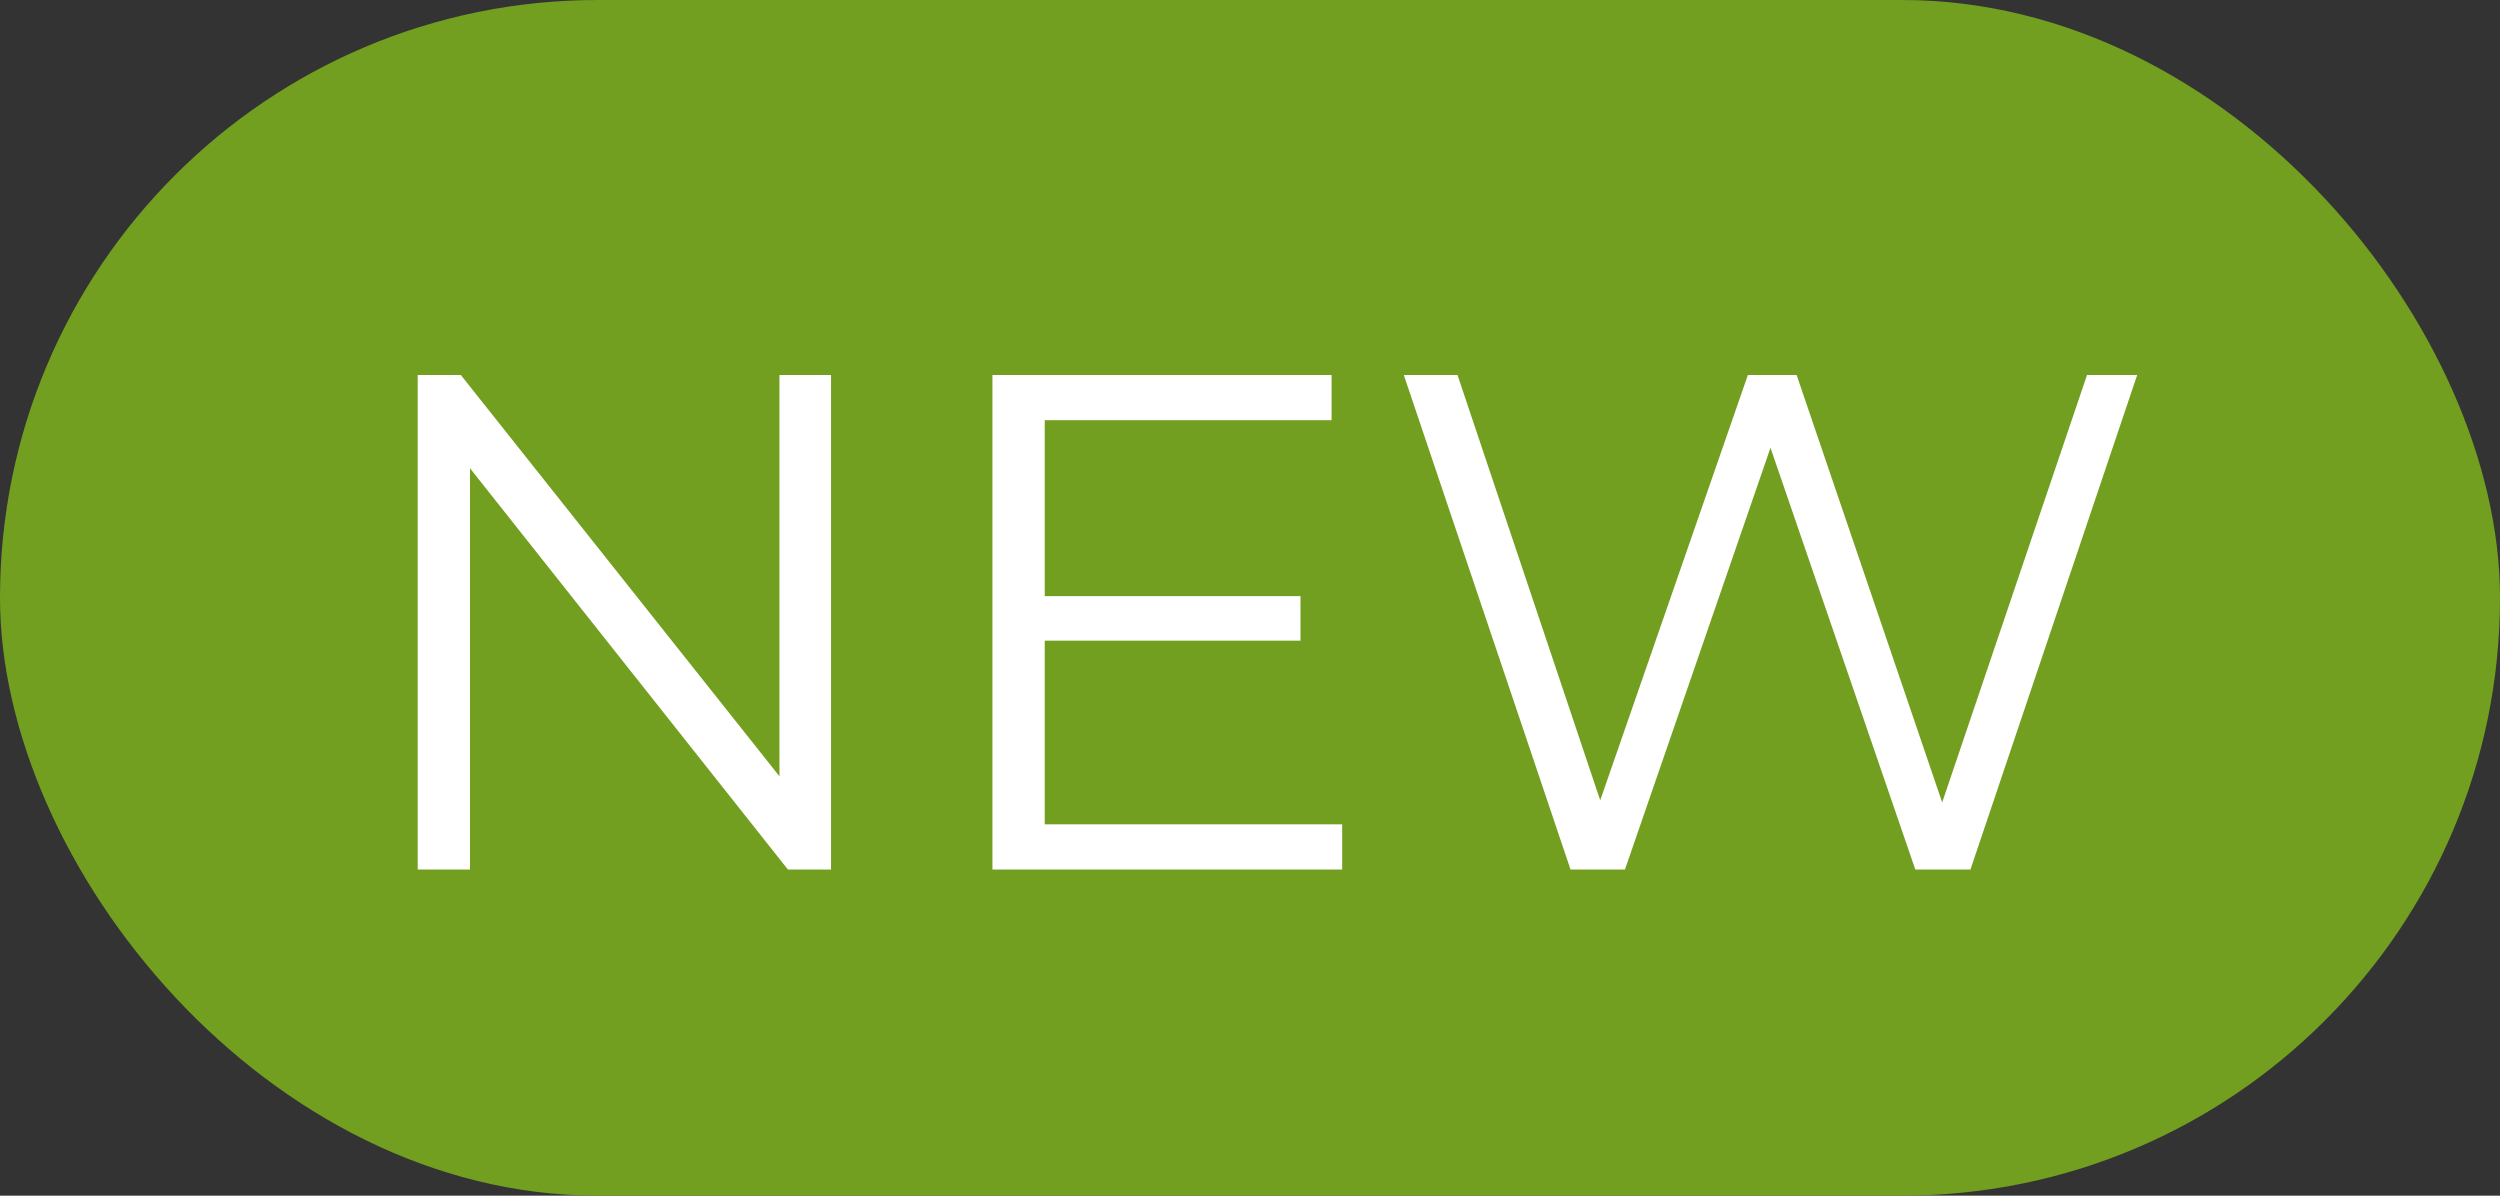
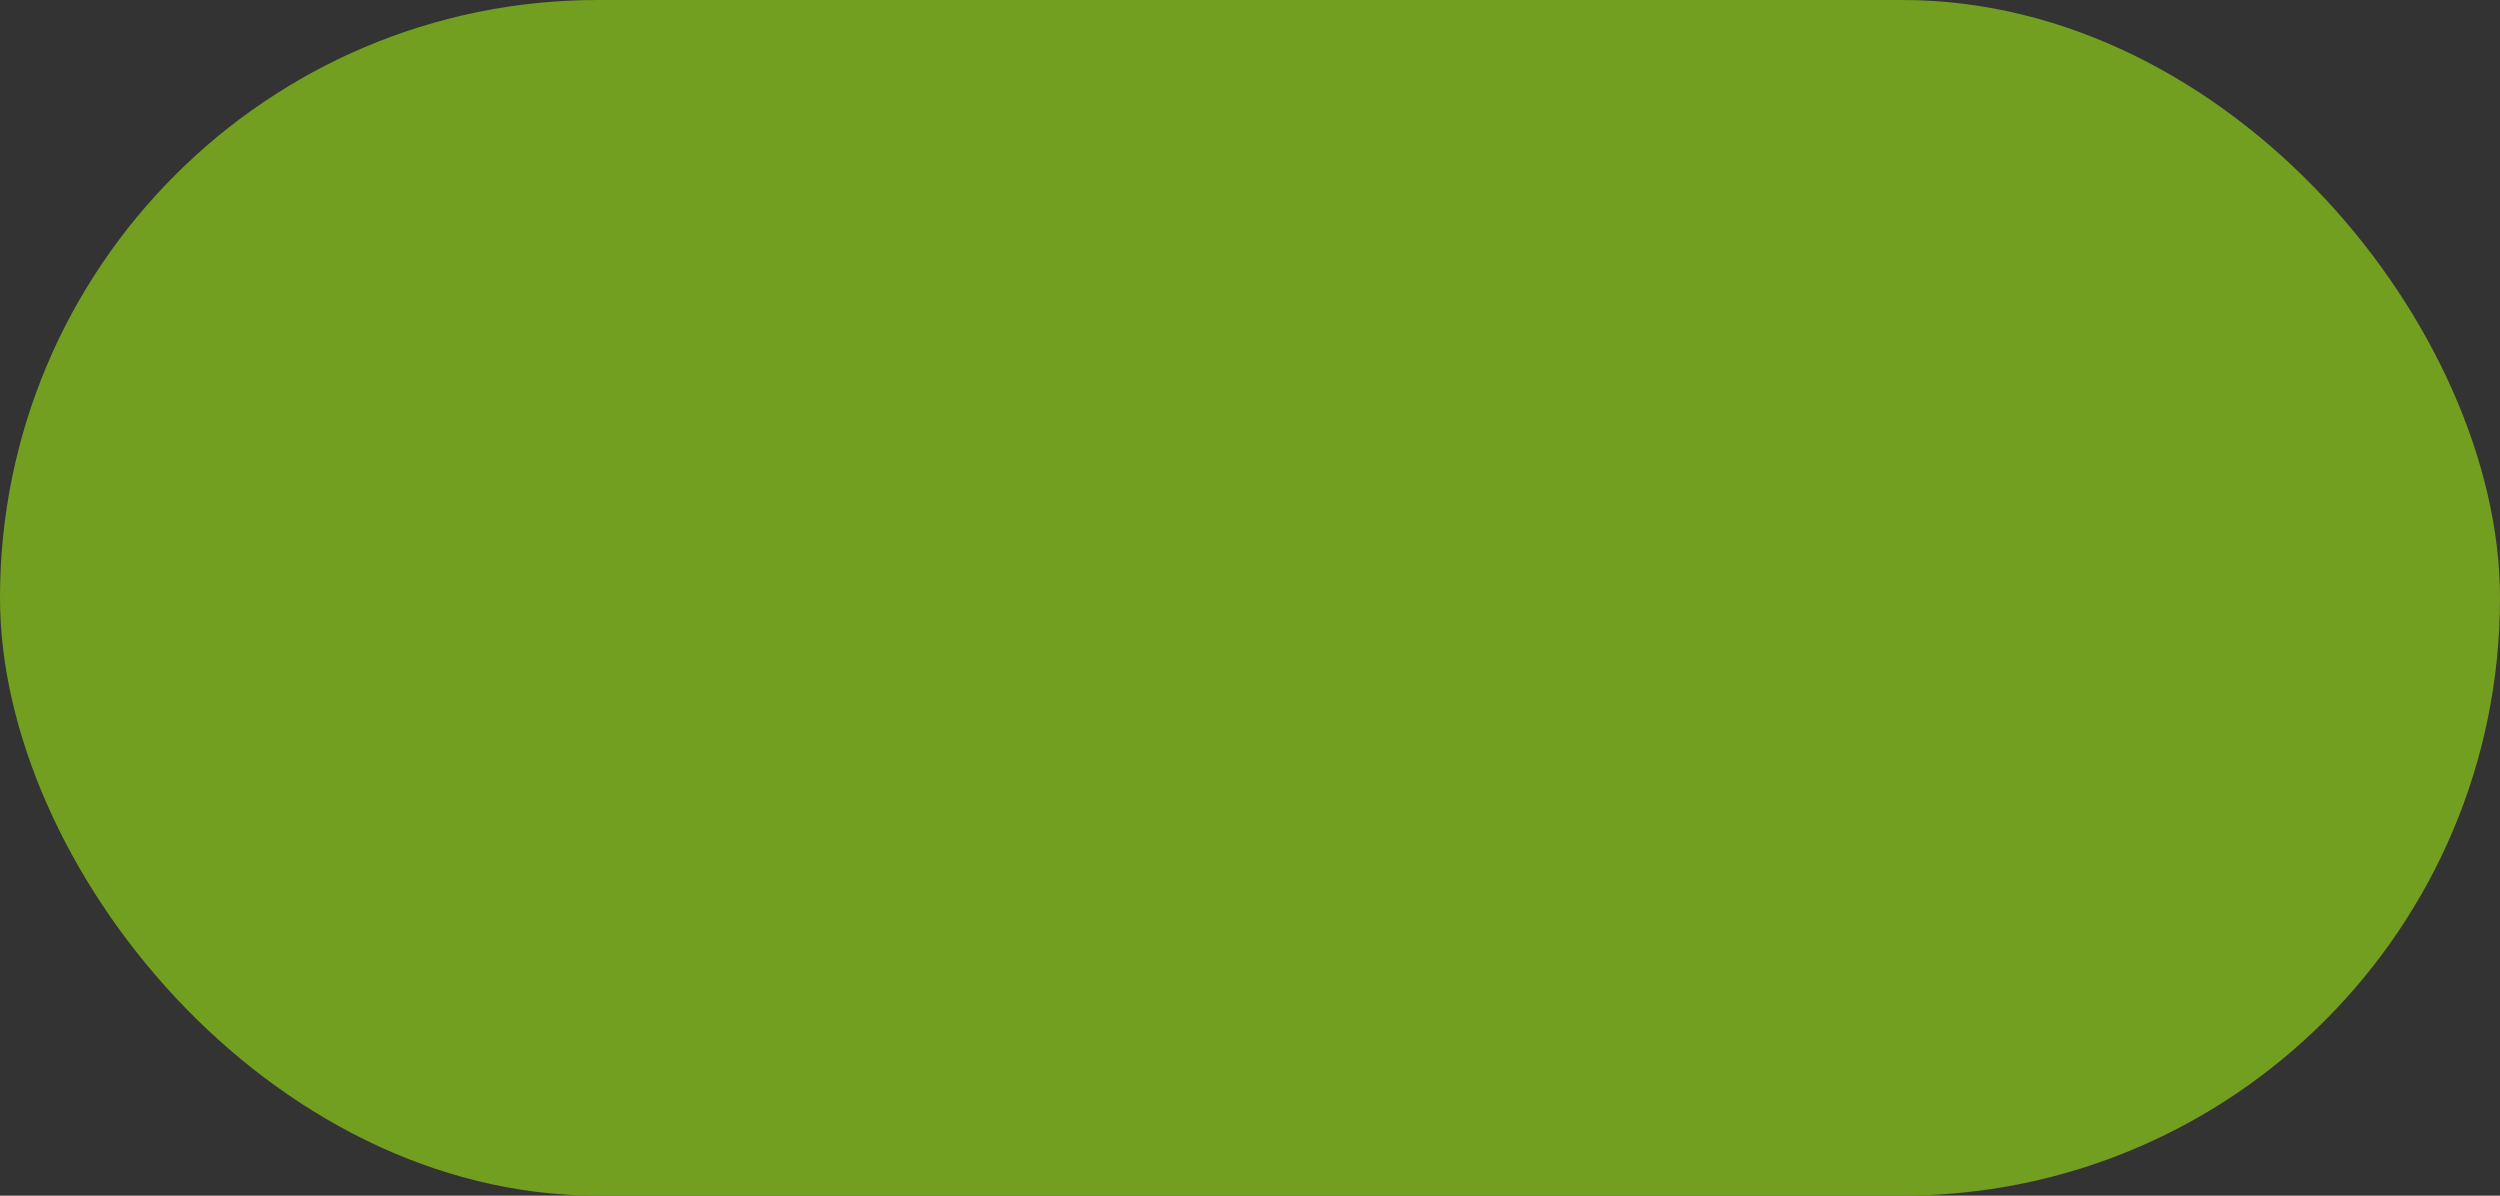
<svg xmlns="http://www.w3.org/2000/svg" width="46" height="22" viewBox="0 0 46 22" fill="none">
  <rect x="0" y="0" width="46" height="22" fill="#333333" stroke="none" />
  <rect width="46" height="22" rx="11" fill="#739F21" />
-   <path d="M15.291 6.9V16H14.498L8.648 8.616V16H7.686V6.9H8.479L14.342 14.284V6.9H15.291ZM24.696 15.168V16H18.261V6.9H24.501V7.732H19.223V10.969H23.929V11.788H19.223V15.168H24.696ZM39.324 6.9L36.256 16H35.242L32.577 8.239L29.899 16H28.898L25.83 6.9H26.818L29.444 14.726L32.161 6.9H33.058L35.736 14.765L38.401 6.9H39.324Z" fill="white" />
</svg>